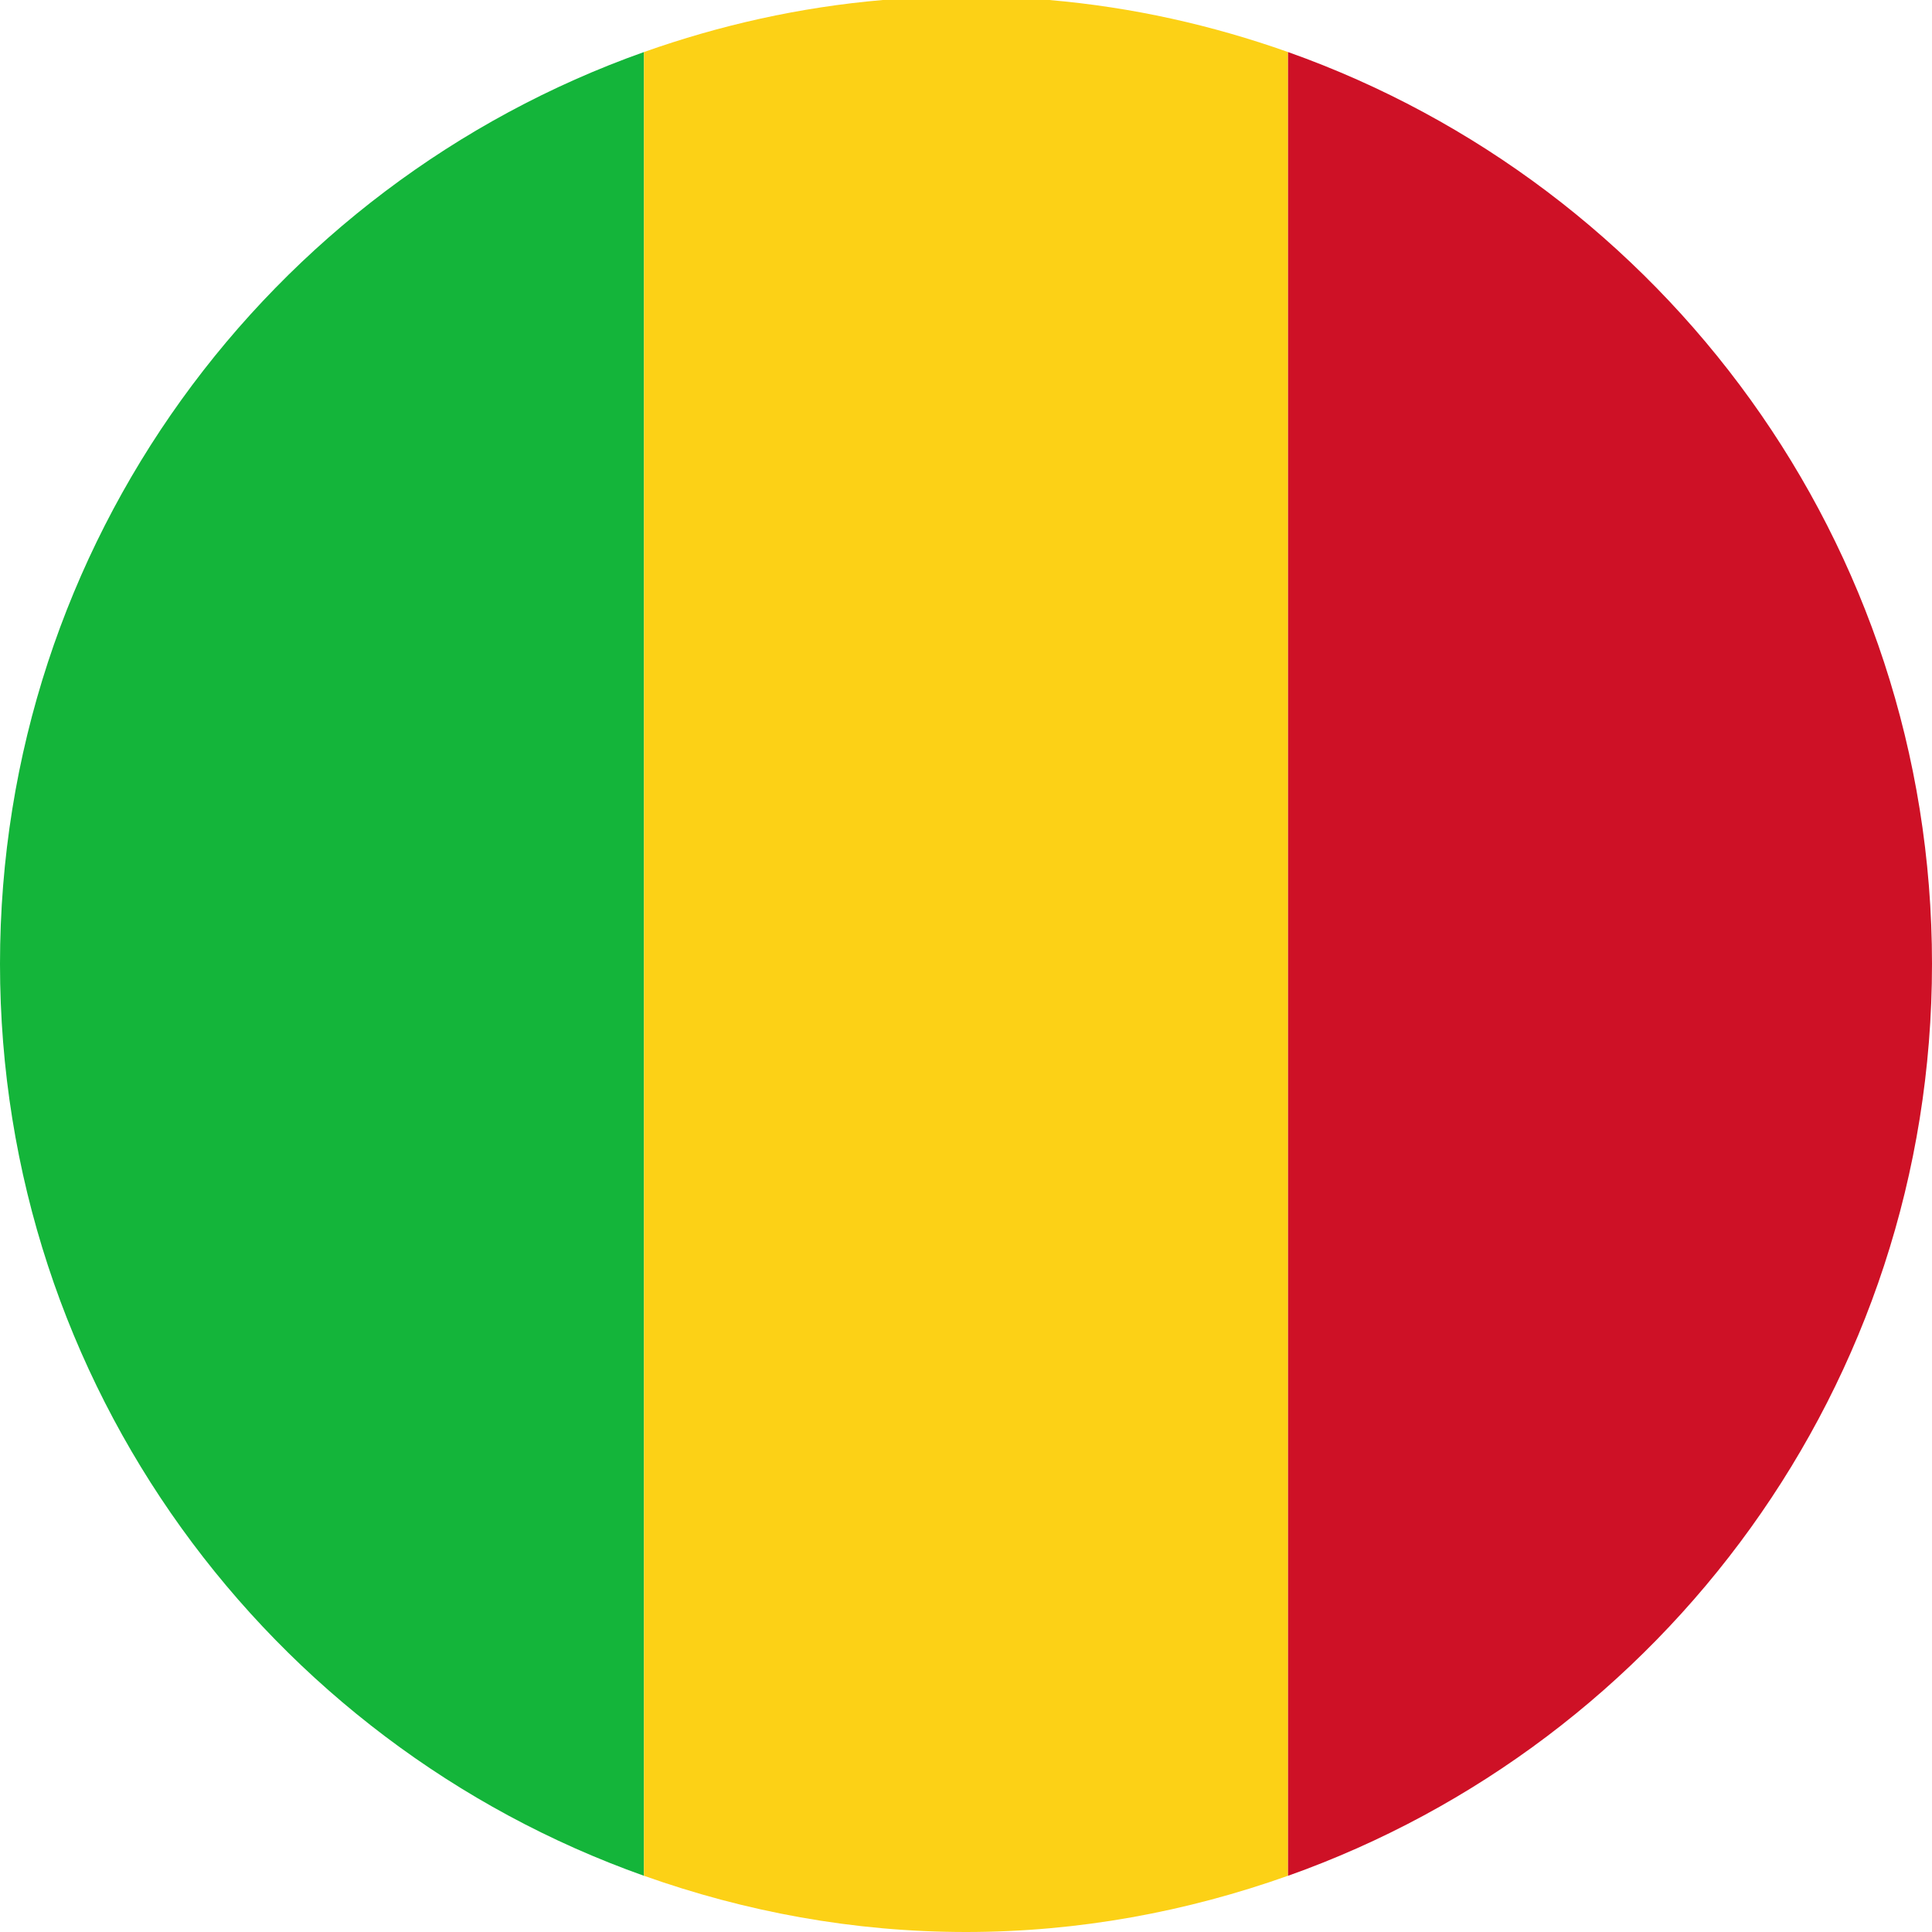
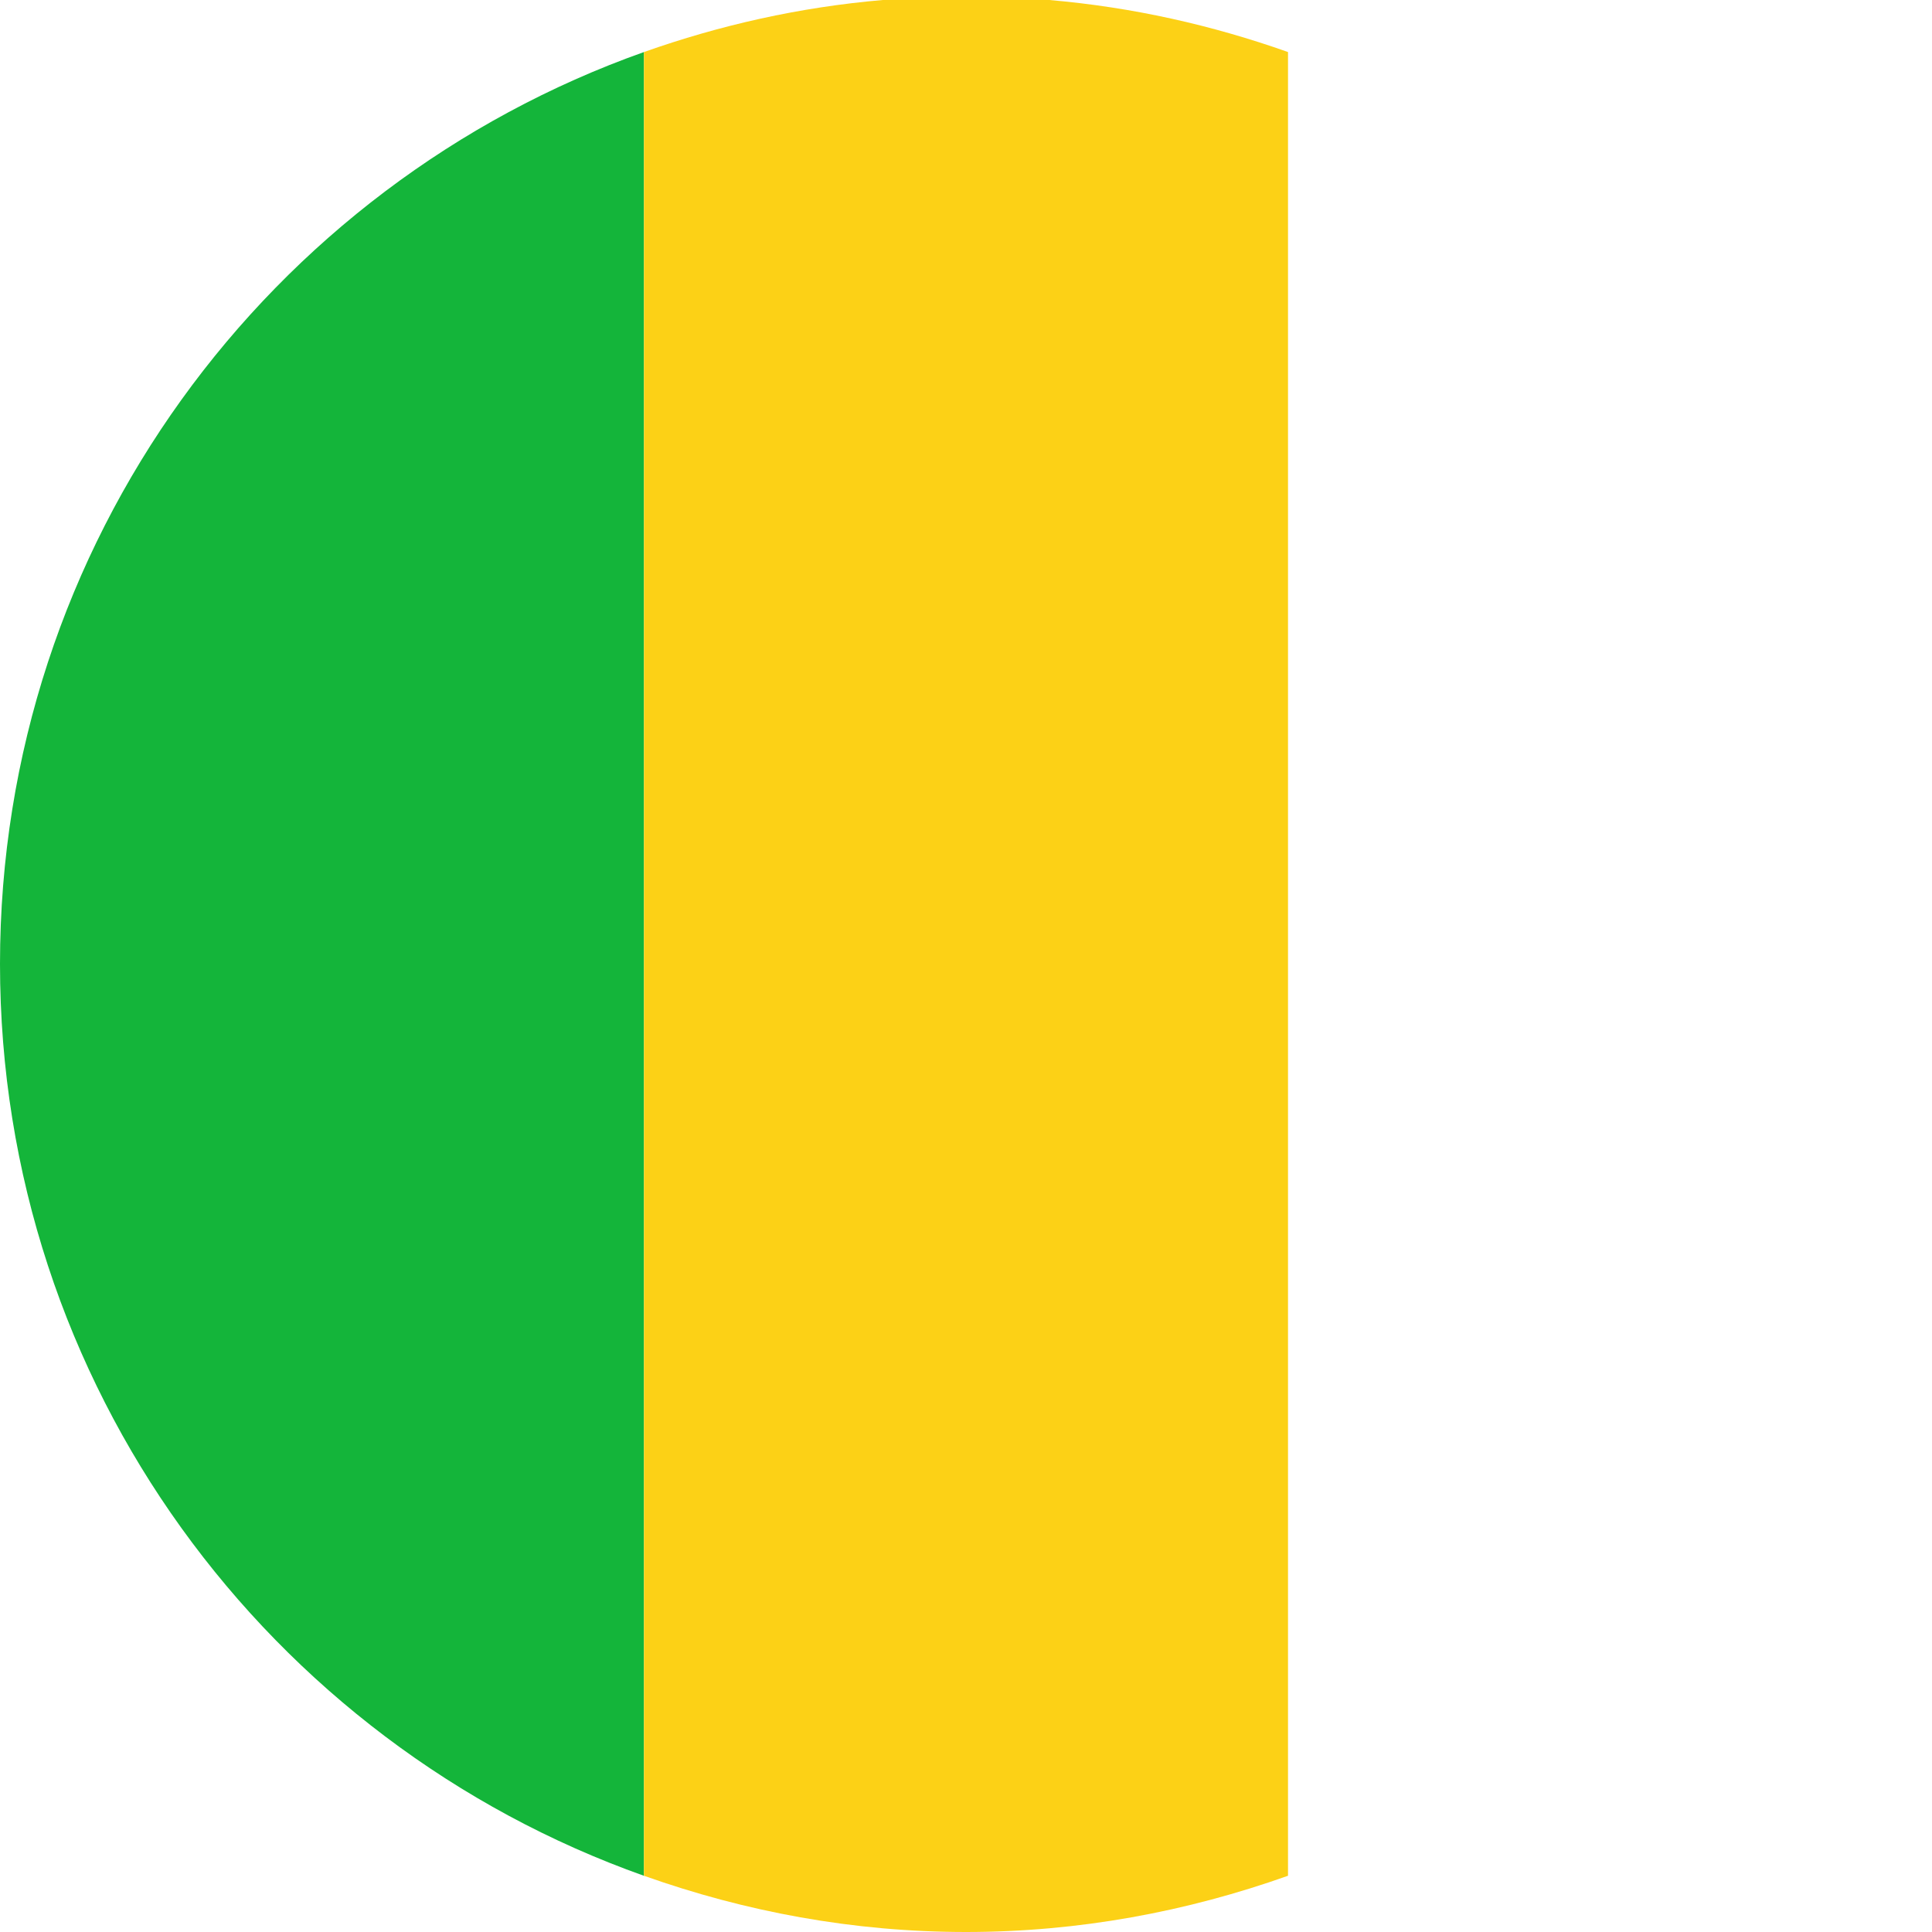
<svg xmlns="http://www.w3.org/2000/svg" width="64" height="64" viewBox="0 0 64 64" fill="none">
-   <path d="M21.332 62.138V1.724C8.911 6.131 0 17.972 0 31.931C0 45.889 8.911 57.73 21.332 62.138Z" fill="#14B53A" />
+   <path d="M21.332 62.138V1.724C8.911 6.131 0 17.972 0 31.931C0 45.889 8.911 57.73 21.332 62.138" fill="#14B53A" />
  <path d="M21.332 62.137C24.673 63.324 28.252 64 32 64C35.745 64 39.326 63.324 42.667 62.137V1.724C40.156 0.834 37.509 0.236 34.755 0H29.245C26.491 0.236 23.844 0.834 21.332 1.724V62.137Z" fill="#FCD116" />
-   <path d="M42.668 1.724V62.138C55.089 57.73 64 45.889 64 31.931C64 17.972 55.089 6.131 42.668 1.724Z" fill="#CE1126" />
</svg>